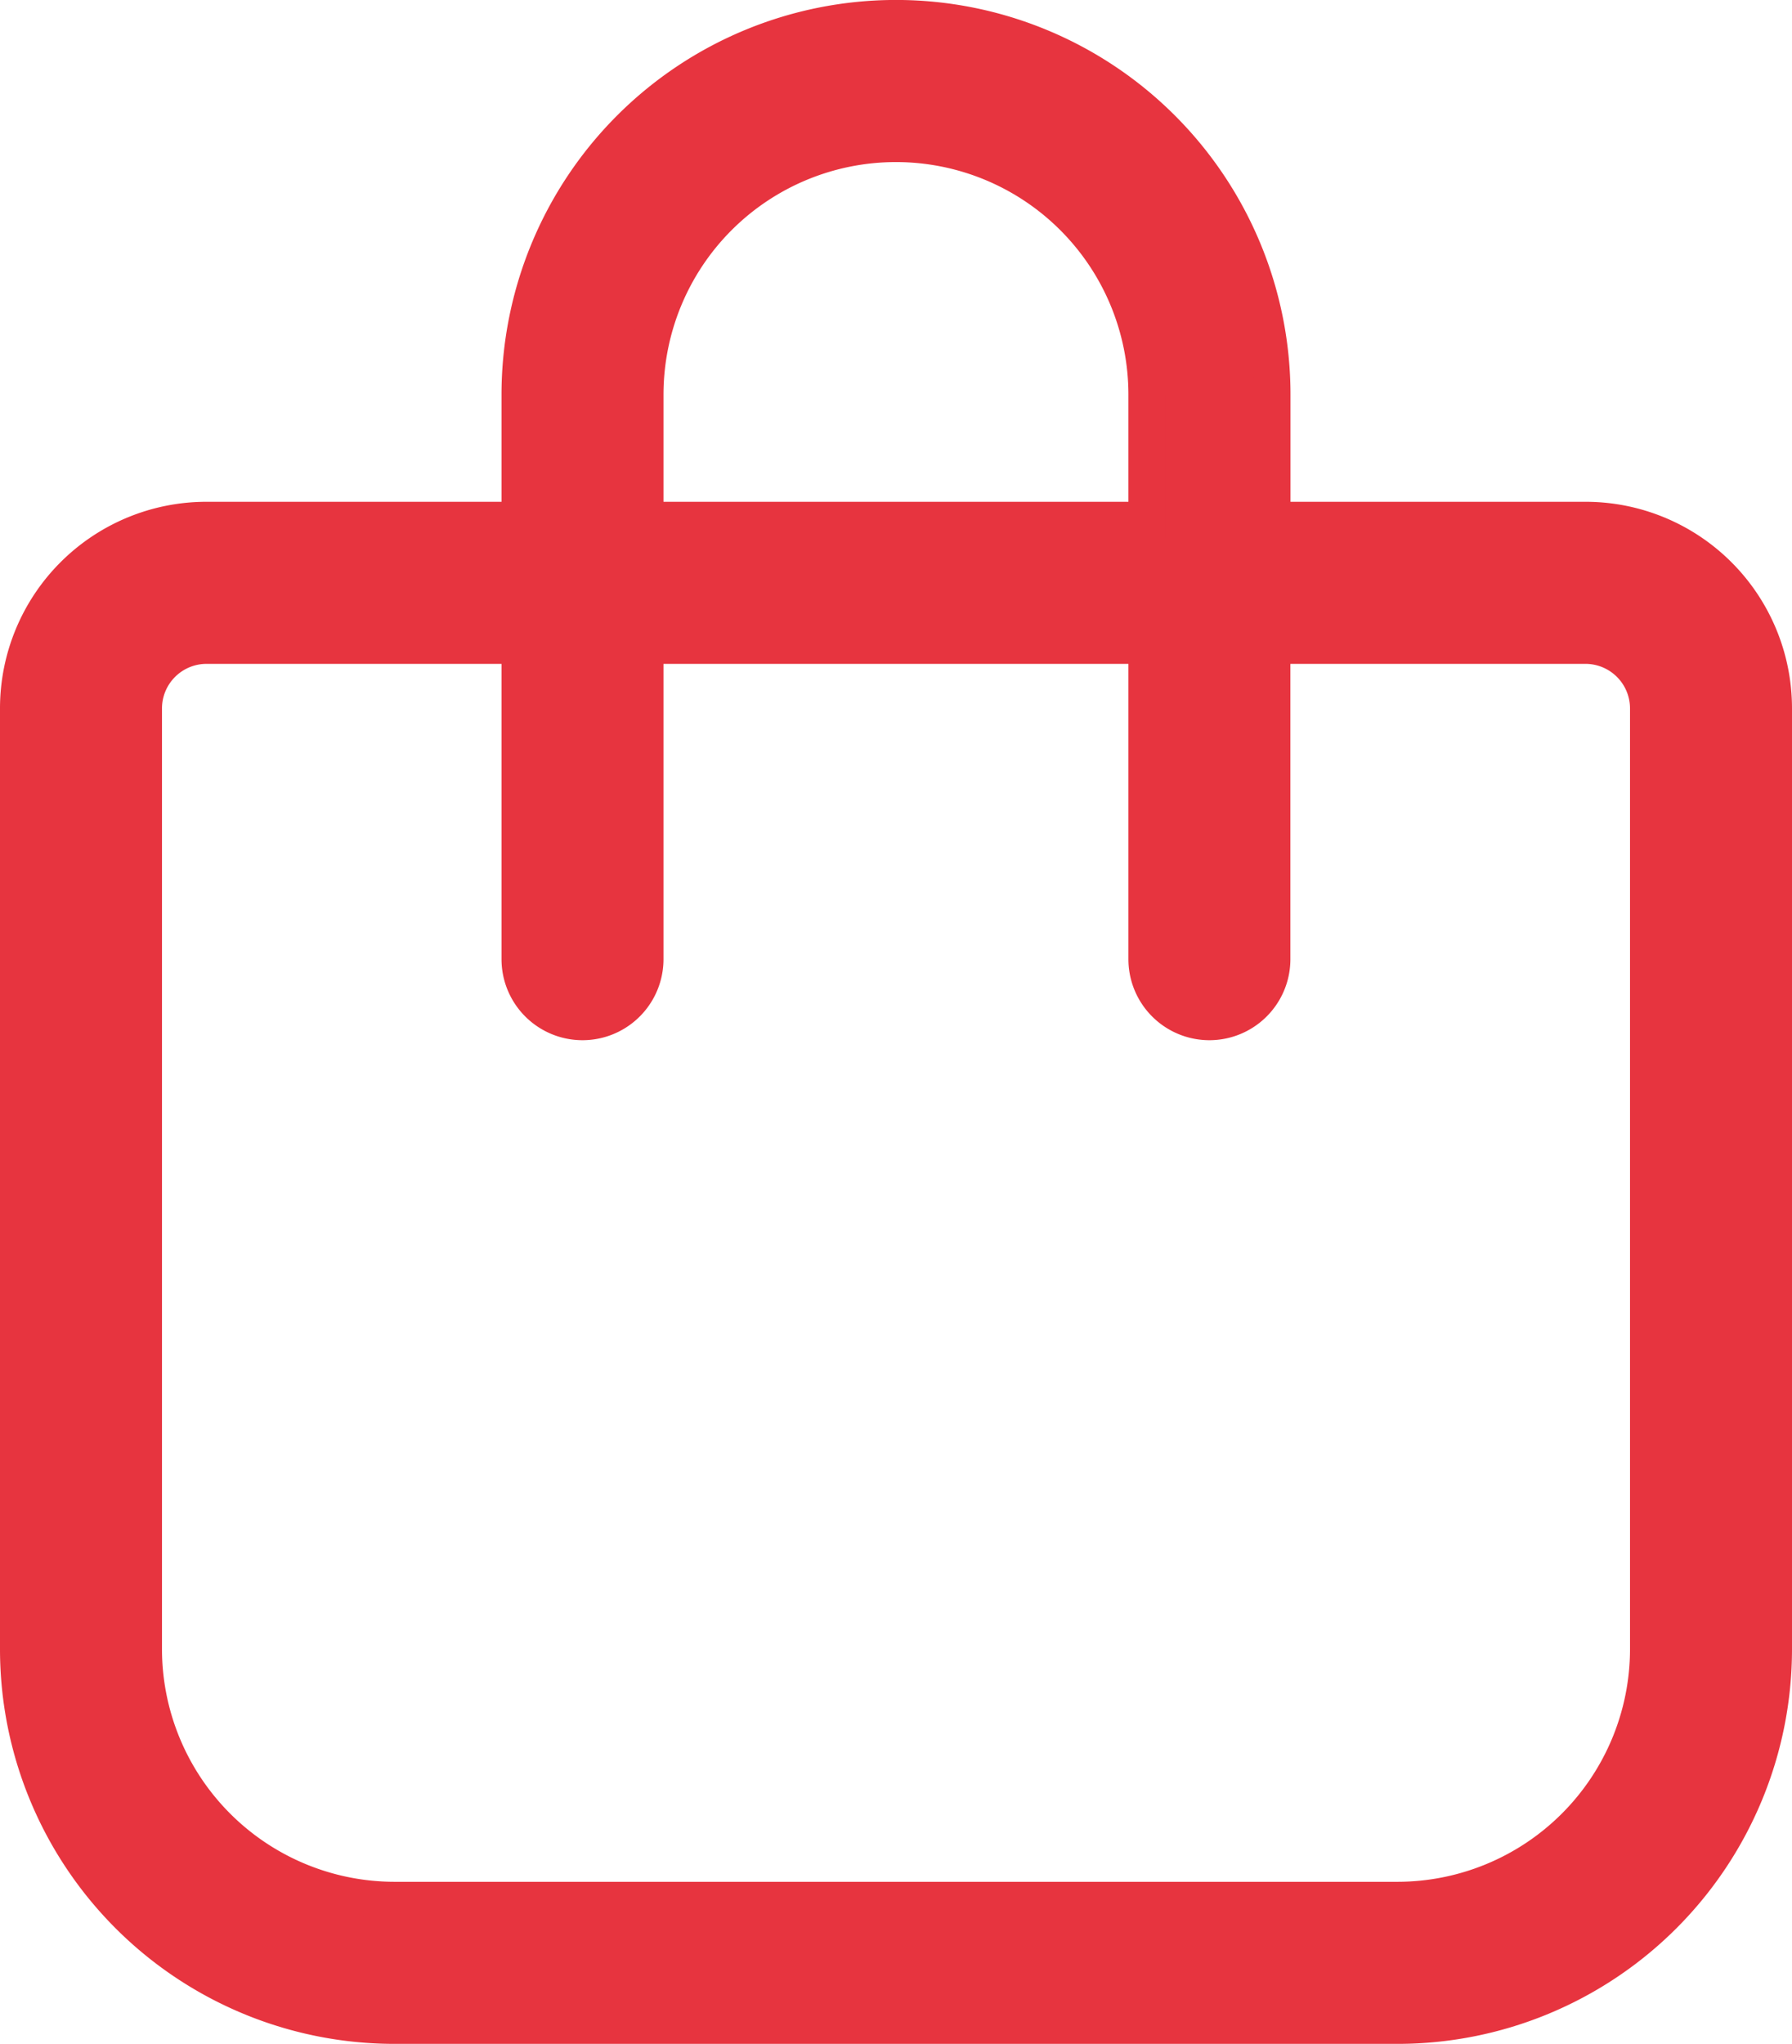
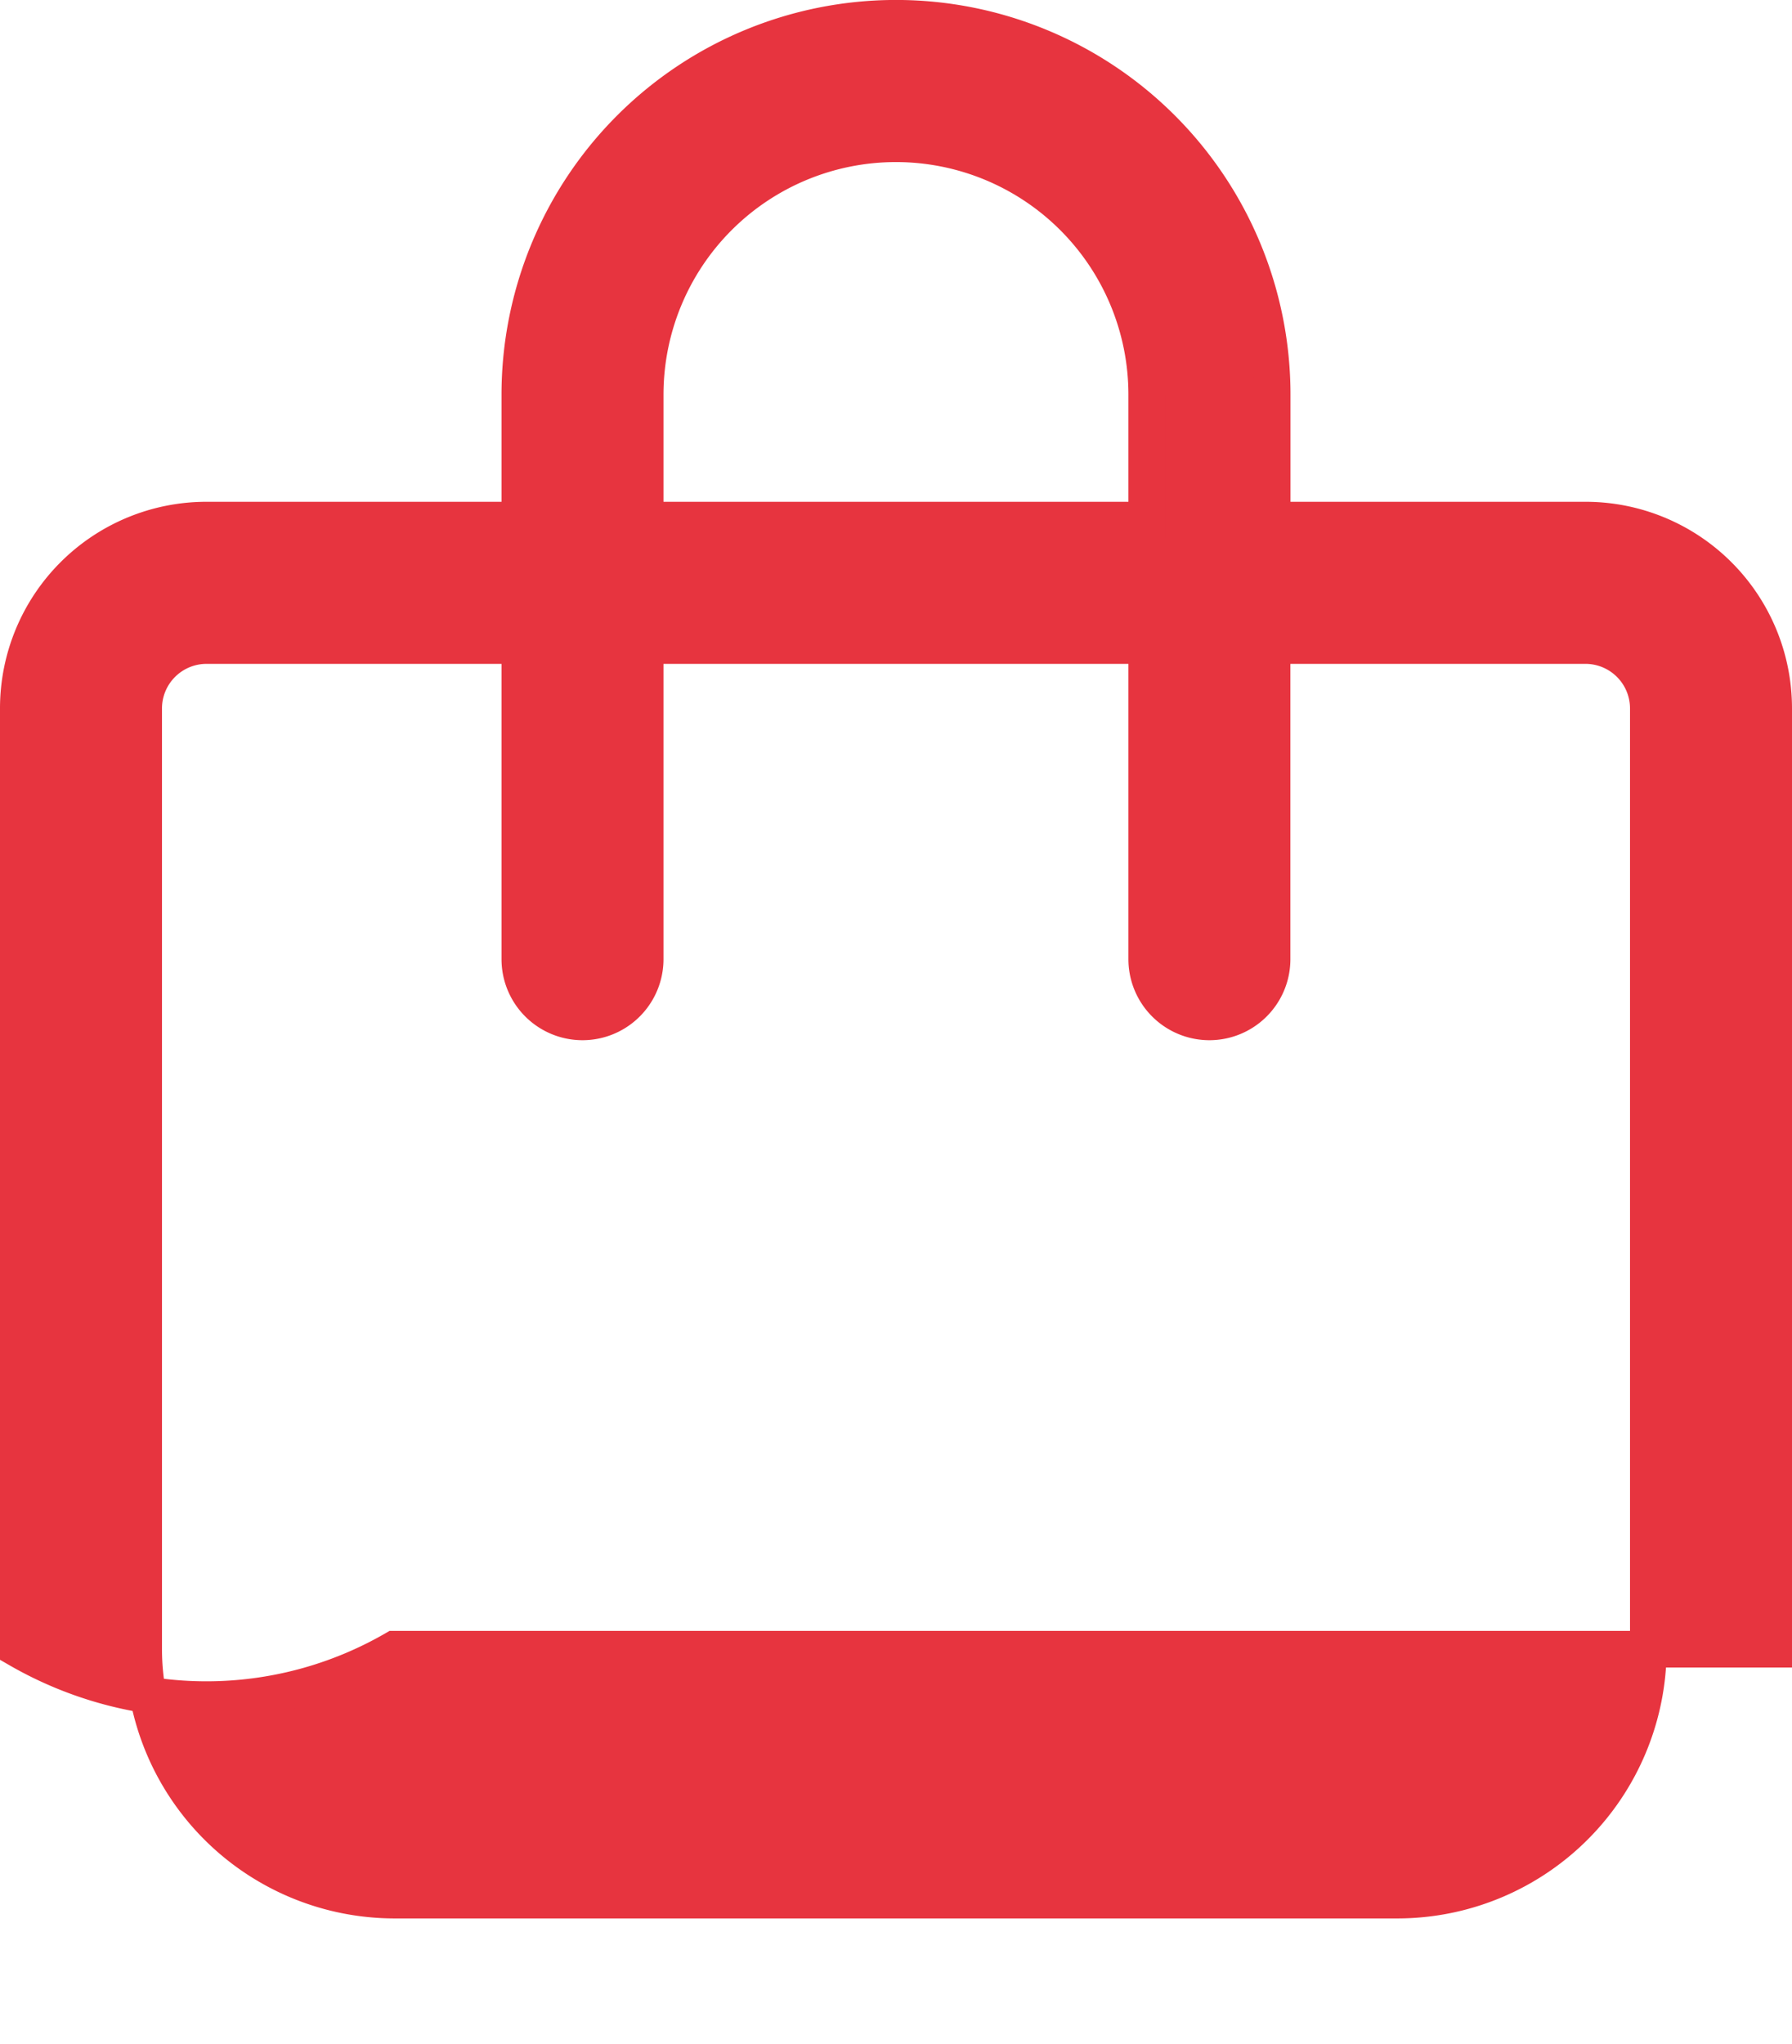
<svg xmlns="http://www.w3.org/2000/svg" width="19.581" height="22.321" viewBox="0 0 19.581 22.321">
-   <path id="bag-shopping-light" d="M6.85,4.11V5.48h5.48V4.11a2.74,2.74,0,0,0-5.48,0ZM5.48,6.85H2.055a.687.687,0,0,0-.685.685V17.811a2.743,2.743,0,0,0,2.74,2.74H15.071a2.743,2.743,0,0,0,2.74-2.74V7.535a.687.687,0,0,0-.685-.685H13.7v3.425a.685.685,0,1,1-1.37,0V6.85H6.85v3.425a.685.685,0,1,1-1.37,0Zm0-1.37V4.11a4.11,4.11,0,0,1,8.221,0V5.48h3.425a2.056,2.056,0,0,1,2.055,2.055V17.811a4.111,4.111,0,0,1-4.11,4.11H4.11A4.111,4.111,0,0,1,0,17.811V7.535A2.056,2.056,0,0,1,2.055,5.48Z" transform="translate(0.2 0.2)" fill="#e7343f" stroke="#e7343f" stroke-width="0.4" />
+   <path id="bag-shopping-light" d="M6.85,4.11V5.48h5.48V4.11a2.74,2.74,0,0,0-5.48,0ZM5.48,6.85H2.055a.687.687,0,0,0-.685.685V17.811a2.743,2.743,0,0,0,2.74,2.74H15.071a2.743,2.743,0,0,0,2.74-2.74V7.535a.687.687,0,0,0-.685-.685H13.7v3.425a.685.685,0,1,1-1.37,0V6.85H6.85v3.425a.685.685,0,1,1-1.37,0Zm0-1.37V4.11a4.11,4.11,0,0,1,8.221,0V5.48h3.425a2.056,2.056,0,0,1,2.055,2.055V17.811H4.11A4.111,4.111,0,0,1,0,17.811V7.535A2.056,2.056,0,0,1,2.055,5.48Z" transform="translate(0.2 0.2)" fill="#e7343f" stroke="#e7343f" stroke-width="0.4" />
</svg>